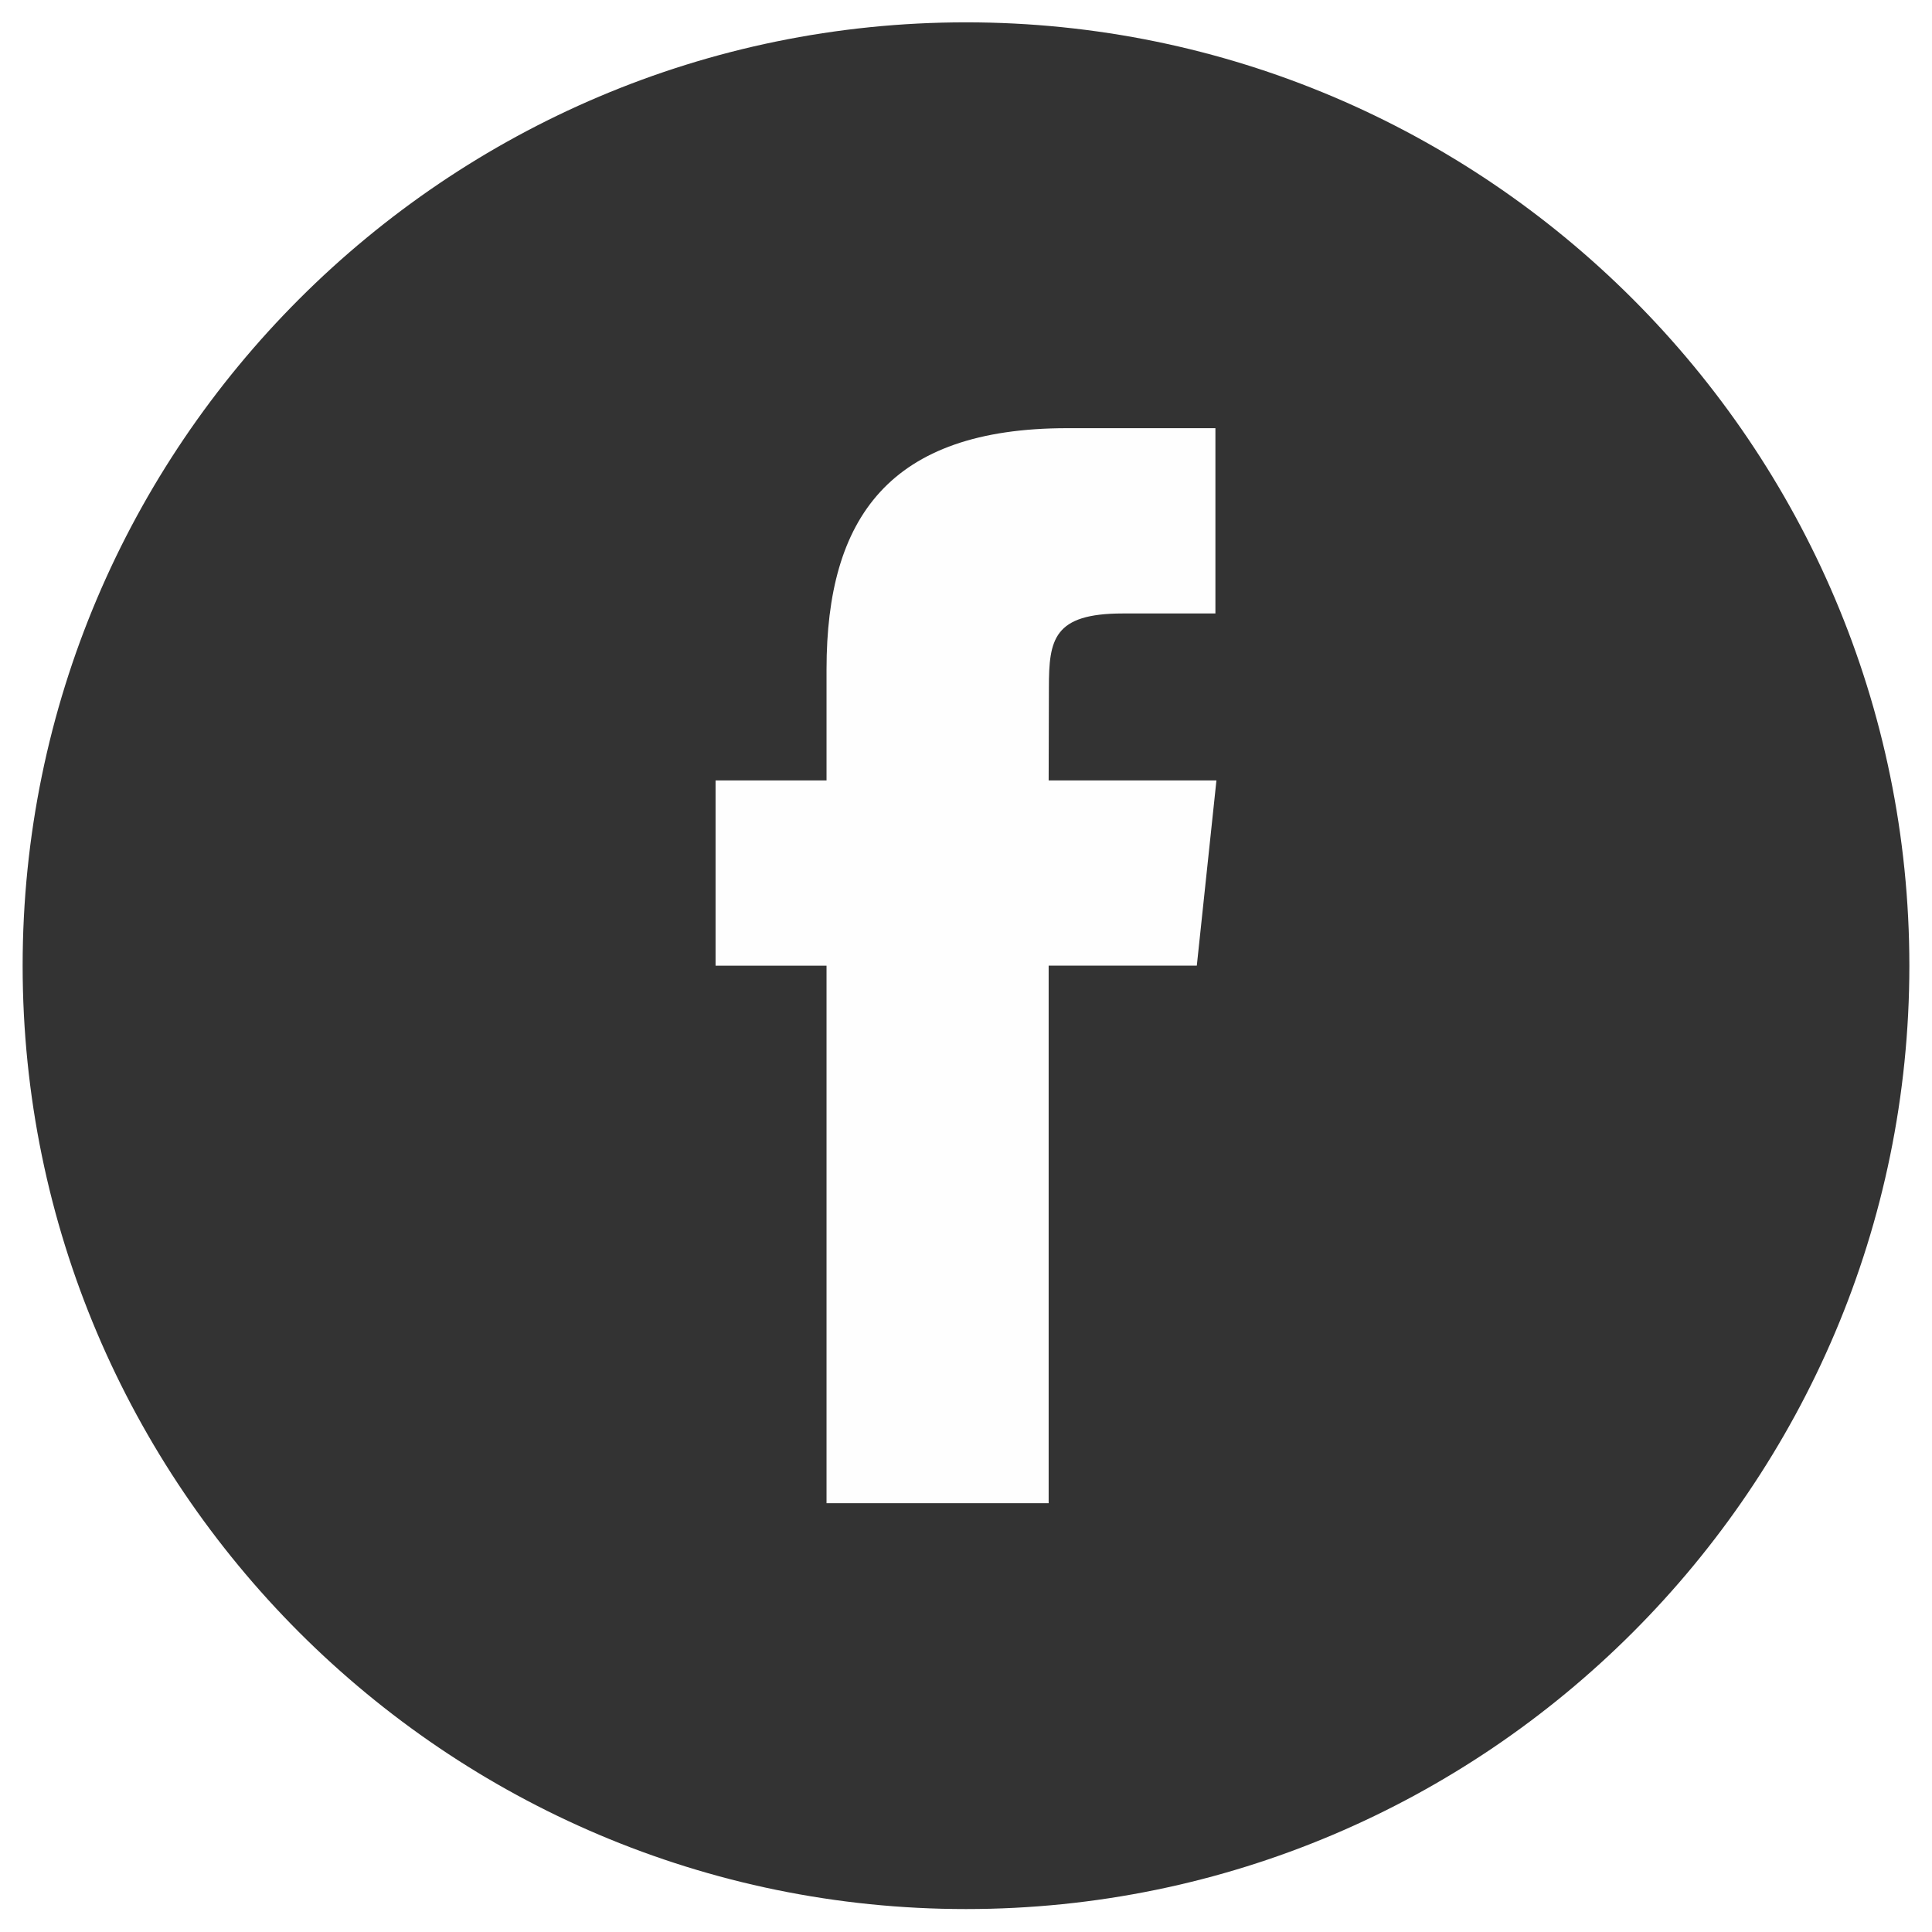
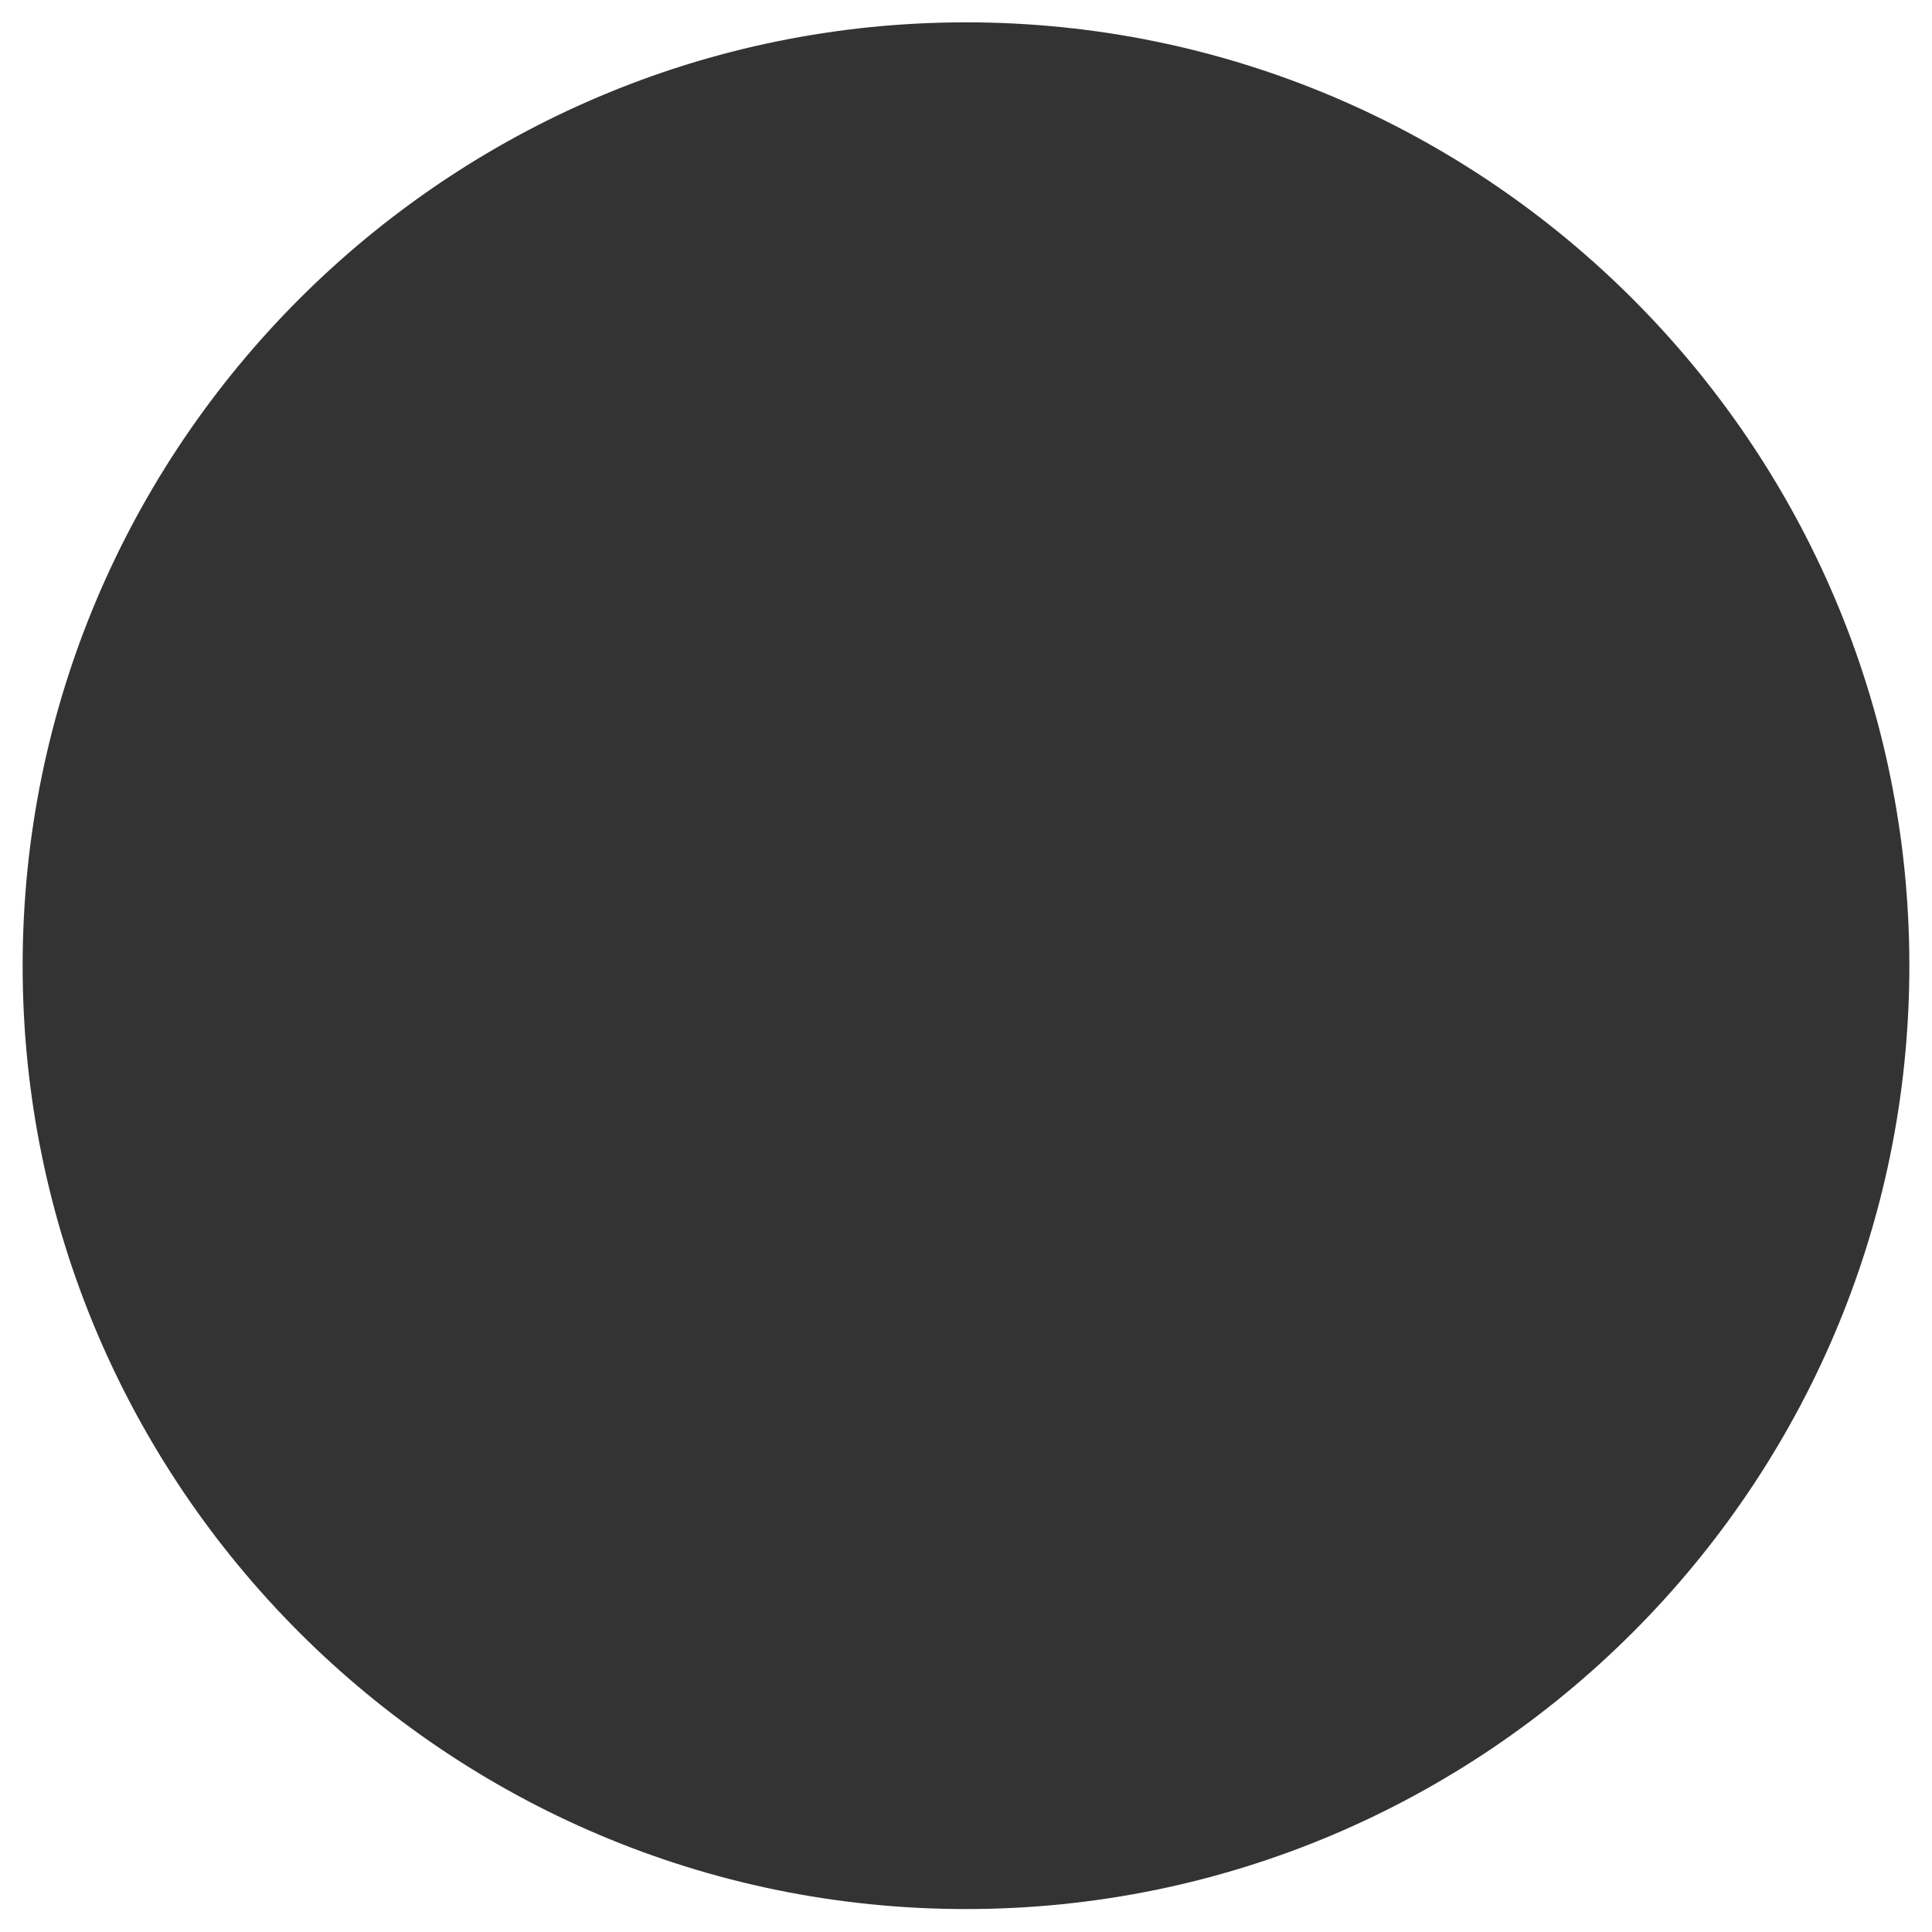
<svg xmlns="http://www.w3.org/2000/svg" version="1.1" x="0px" y="0px" viewBox="0 0 32 32" style="enable-background:new 0 0 32 32;" xml:space="preserve">
  <style type="text/css">
	.fond .fig{fill:#333333;}
	.figure{fill:#FEFEFE;}
    .fond .border{fill:transparent;}
</style>
  <g class="icon disc-icon facebook-icon">
    <g class="fond">
      <path class="fig" d="M16,31.62c-8.615,0-15.625-7.01-15.625-15.625S7.385,0.37,16,0.37s15.625,7.01,15.625,15.625     S24.615,31.62,16,31.62z" />
      <path class="border" d="M16,0.745c8.409,0,15.25,6.841,15.25,15.25S24.409,31.245,16,31.245S0.75,24.404,0.75,15.995    S7.591,0.745,16,0.745 M16-0.005c-8.837,0-16,7.163-16,16c0,8.836,7.163,16,16,16s16-7.164,16-16C32,7.158,24.837-0.005,16-0.005    L16-0.005z" />
    </g>
-     <path class="figure" d="M13.69,24.898h3.679v-8.904h2.454l0.325-3.068h-2.779l0.004-1.536c0-0.8,0.076-1.229,1.224-1.229   h1.534V7.092h-2.455c-2.949,0-3.986,1.489-3.986,3.992v1.842h-1.838v3.069h1.838C13.69,15.995,13.69,24.898,13.69,24.898z" />
  </g>
</svg>